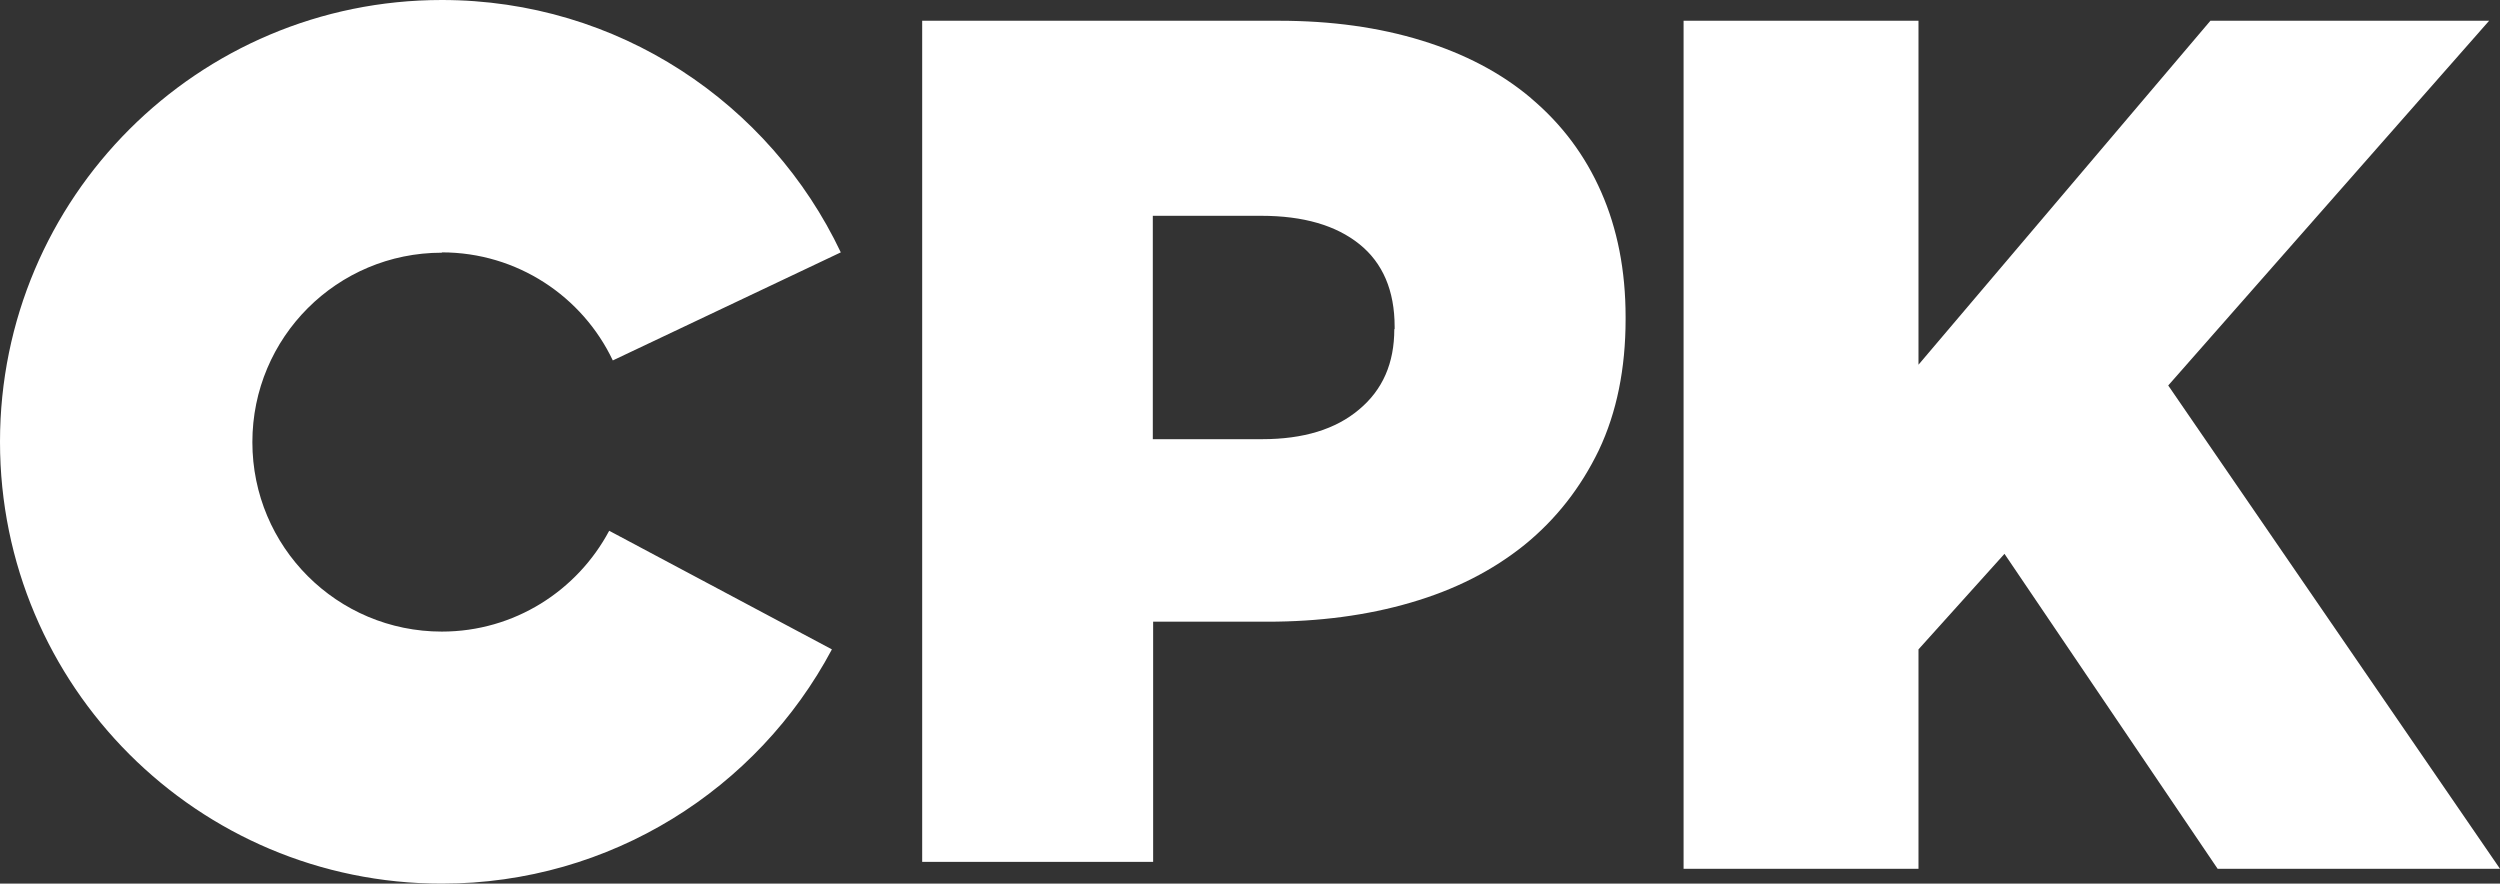
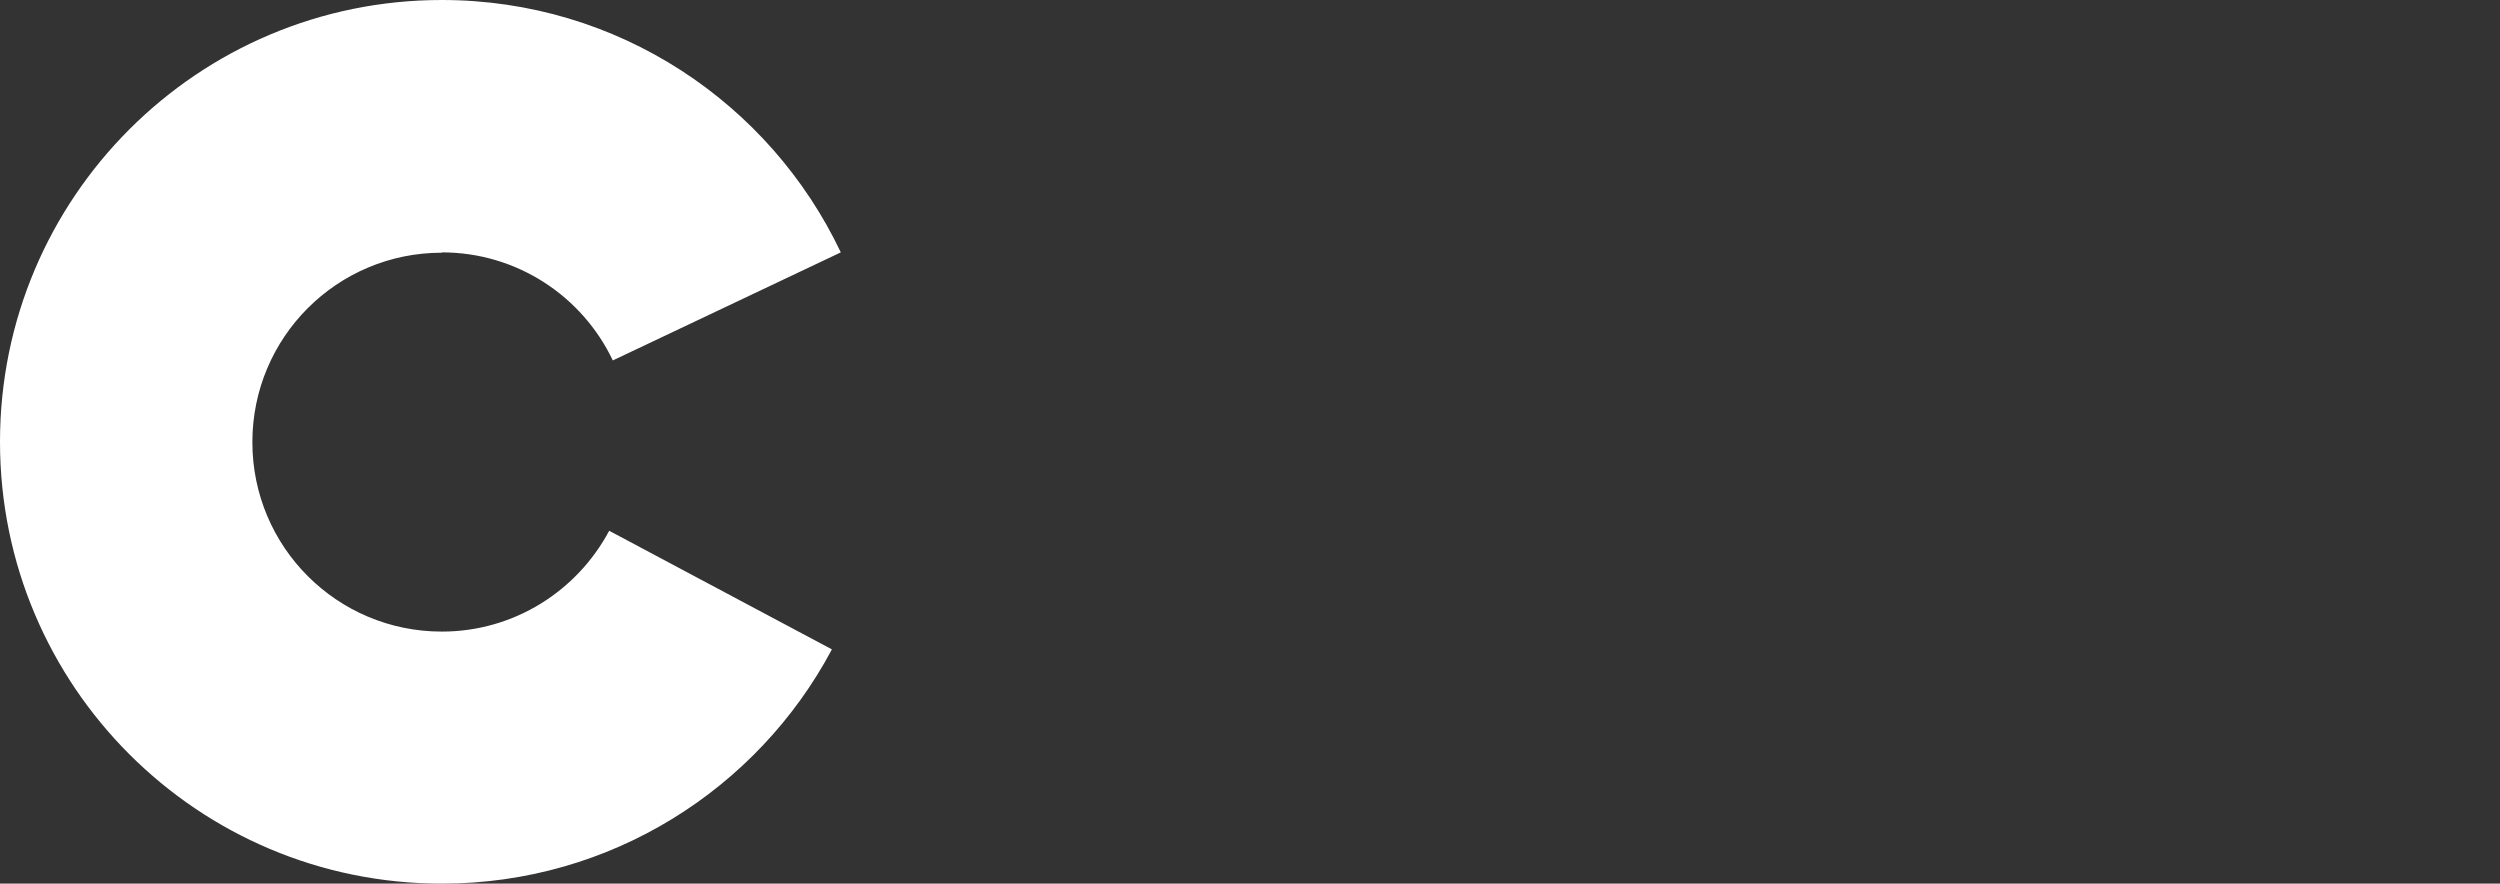
<svg xmlns="http://www.w3.org/2000/svg" id="Vrstva_2" data-name="Vrstva 2" viewBox="0 0 75.88 26.82">
  <rect x="0" y="0" width="75.88" height="26.82" fill="#333333" stroke="none" />
  <defs>
    <style>
      .cls-1 {
        fill: #fff;
      }
    </style>
  </defs>
  <g id="Vrstva_1-2" data-name="Vrstva 1">
    <g>
      <path class="cls-1" d="M13.41,7.66c2.29,0,4.27,1.34,5.19,3.28l6.92-3.28C23.37,3.13,18.76,0,13.41,0,6,0,0,6,0,13.41s6,13.41,13.41,13.41c5.13,0,9.59-2.88,11.84-7.11l-6.76-3.6c-.97,1.82-2.88,3.06-5.08,3.06-3.18,0-5.75-2.57-5.75-5.75s2.57-5.75,5.75-5.75Z" />
-       <path class="cls-1" d="M46.47,2.98c-.91-.77-2.02-1.35-3.32-1.75-1.3-.4-2.74-.6-4.33-.6h-10.83v25.53h7.01v-7.29h3.47c1.56,0,3.02-.19,4.35-.58,1.34-.39,2.48-.97,3.45-1.75.96-.78,1.71-1.74,2.26-2.88.54-1.14.81-2.47.81-3.97v-.07c0-1.41-.25-2.68-.74-3.79-.49-1.12-1.2-2.06-2.11-2.83ZM42.32,9.99c0,1.03-.35,1.84-1.07,2.44-.71.6-1.69.9-2.94.9h-3.32v-6.78h3.29c1.28,0,2.27.29,2.98.86.71.57,1.07,1.41,1.07,2.51v.07Z" />
-       <polygon class="cls-1" points="65.81 11.7 75.55 .63 67.09 .63 58.23 11.07 58.23 .63 51.1 .63 51.1 26.37 58.23 26.37 58.23 19.71 60.84 16.81 67.31 26.37 75.88 26.37 65.81 11.7" />
    </g>
  </g>
</svg>